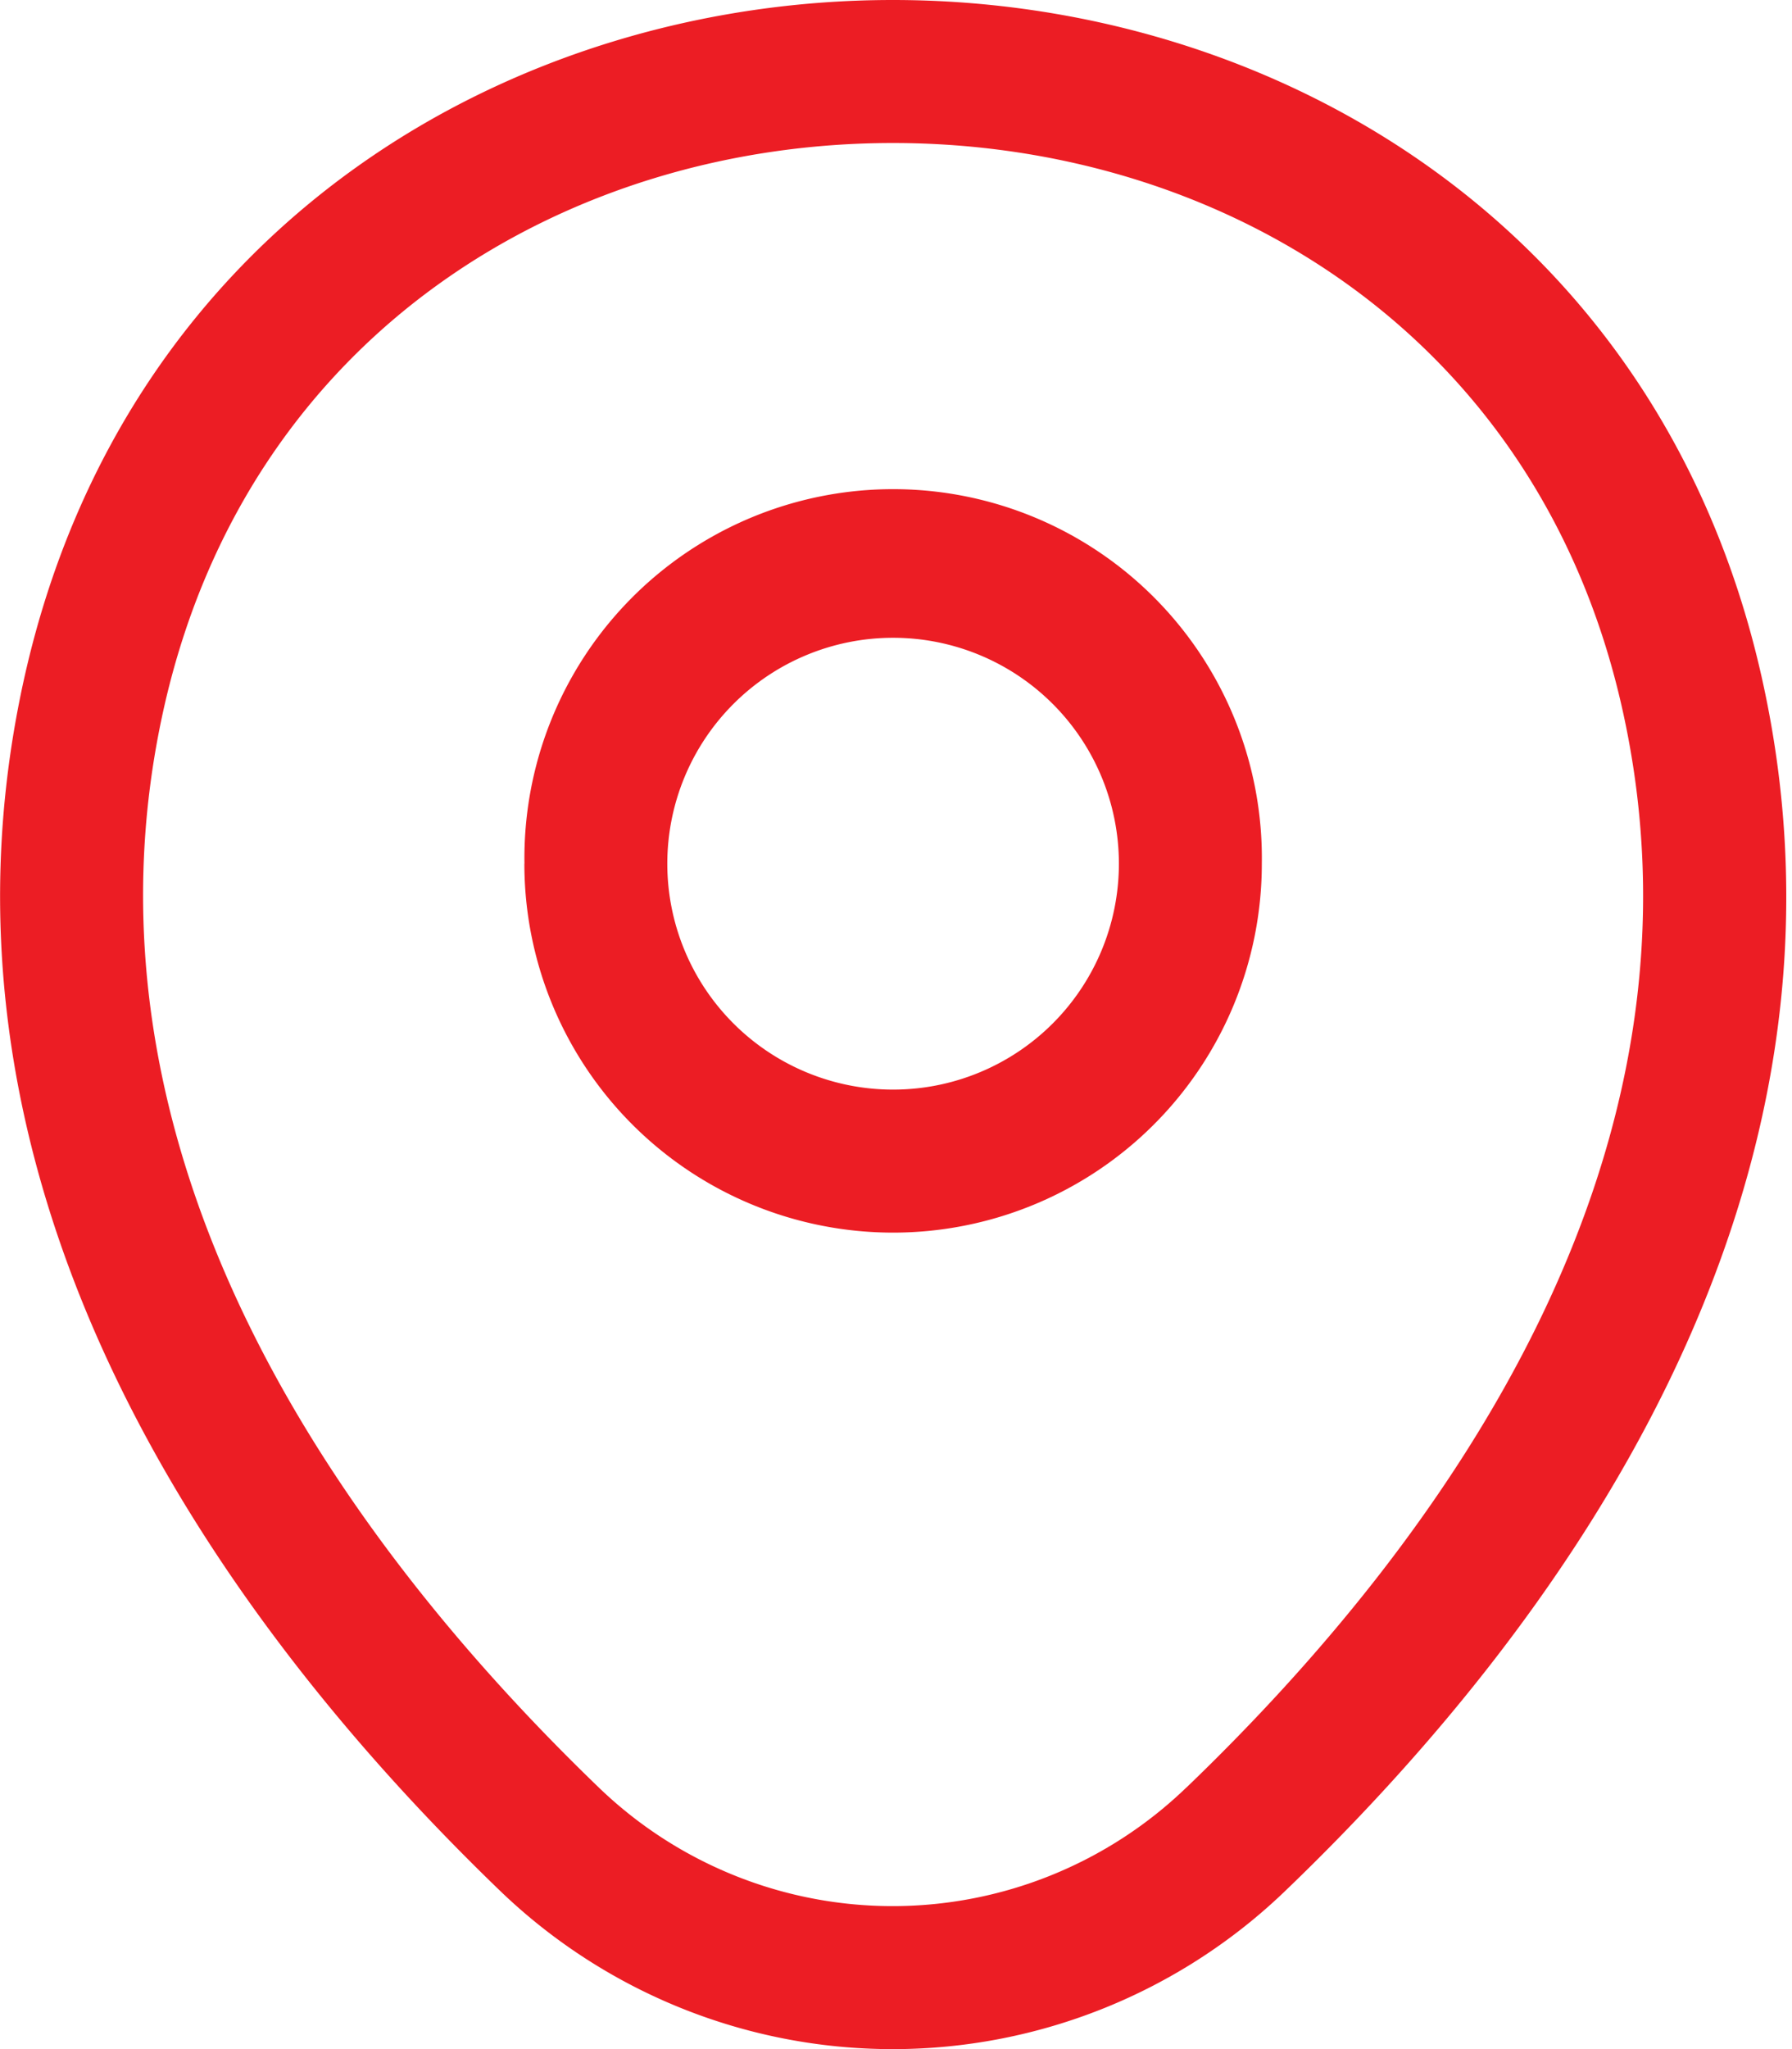
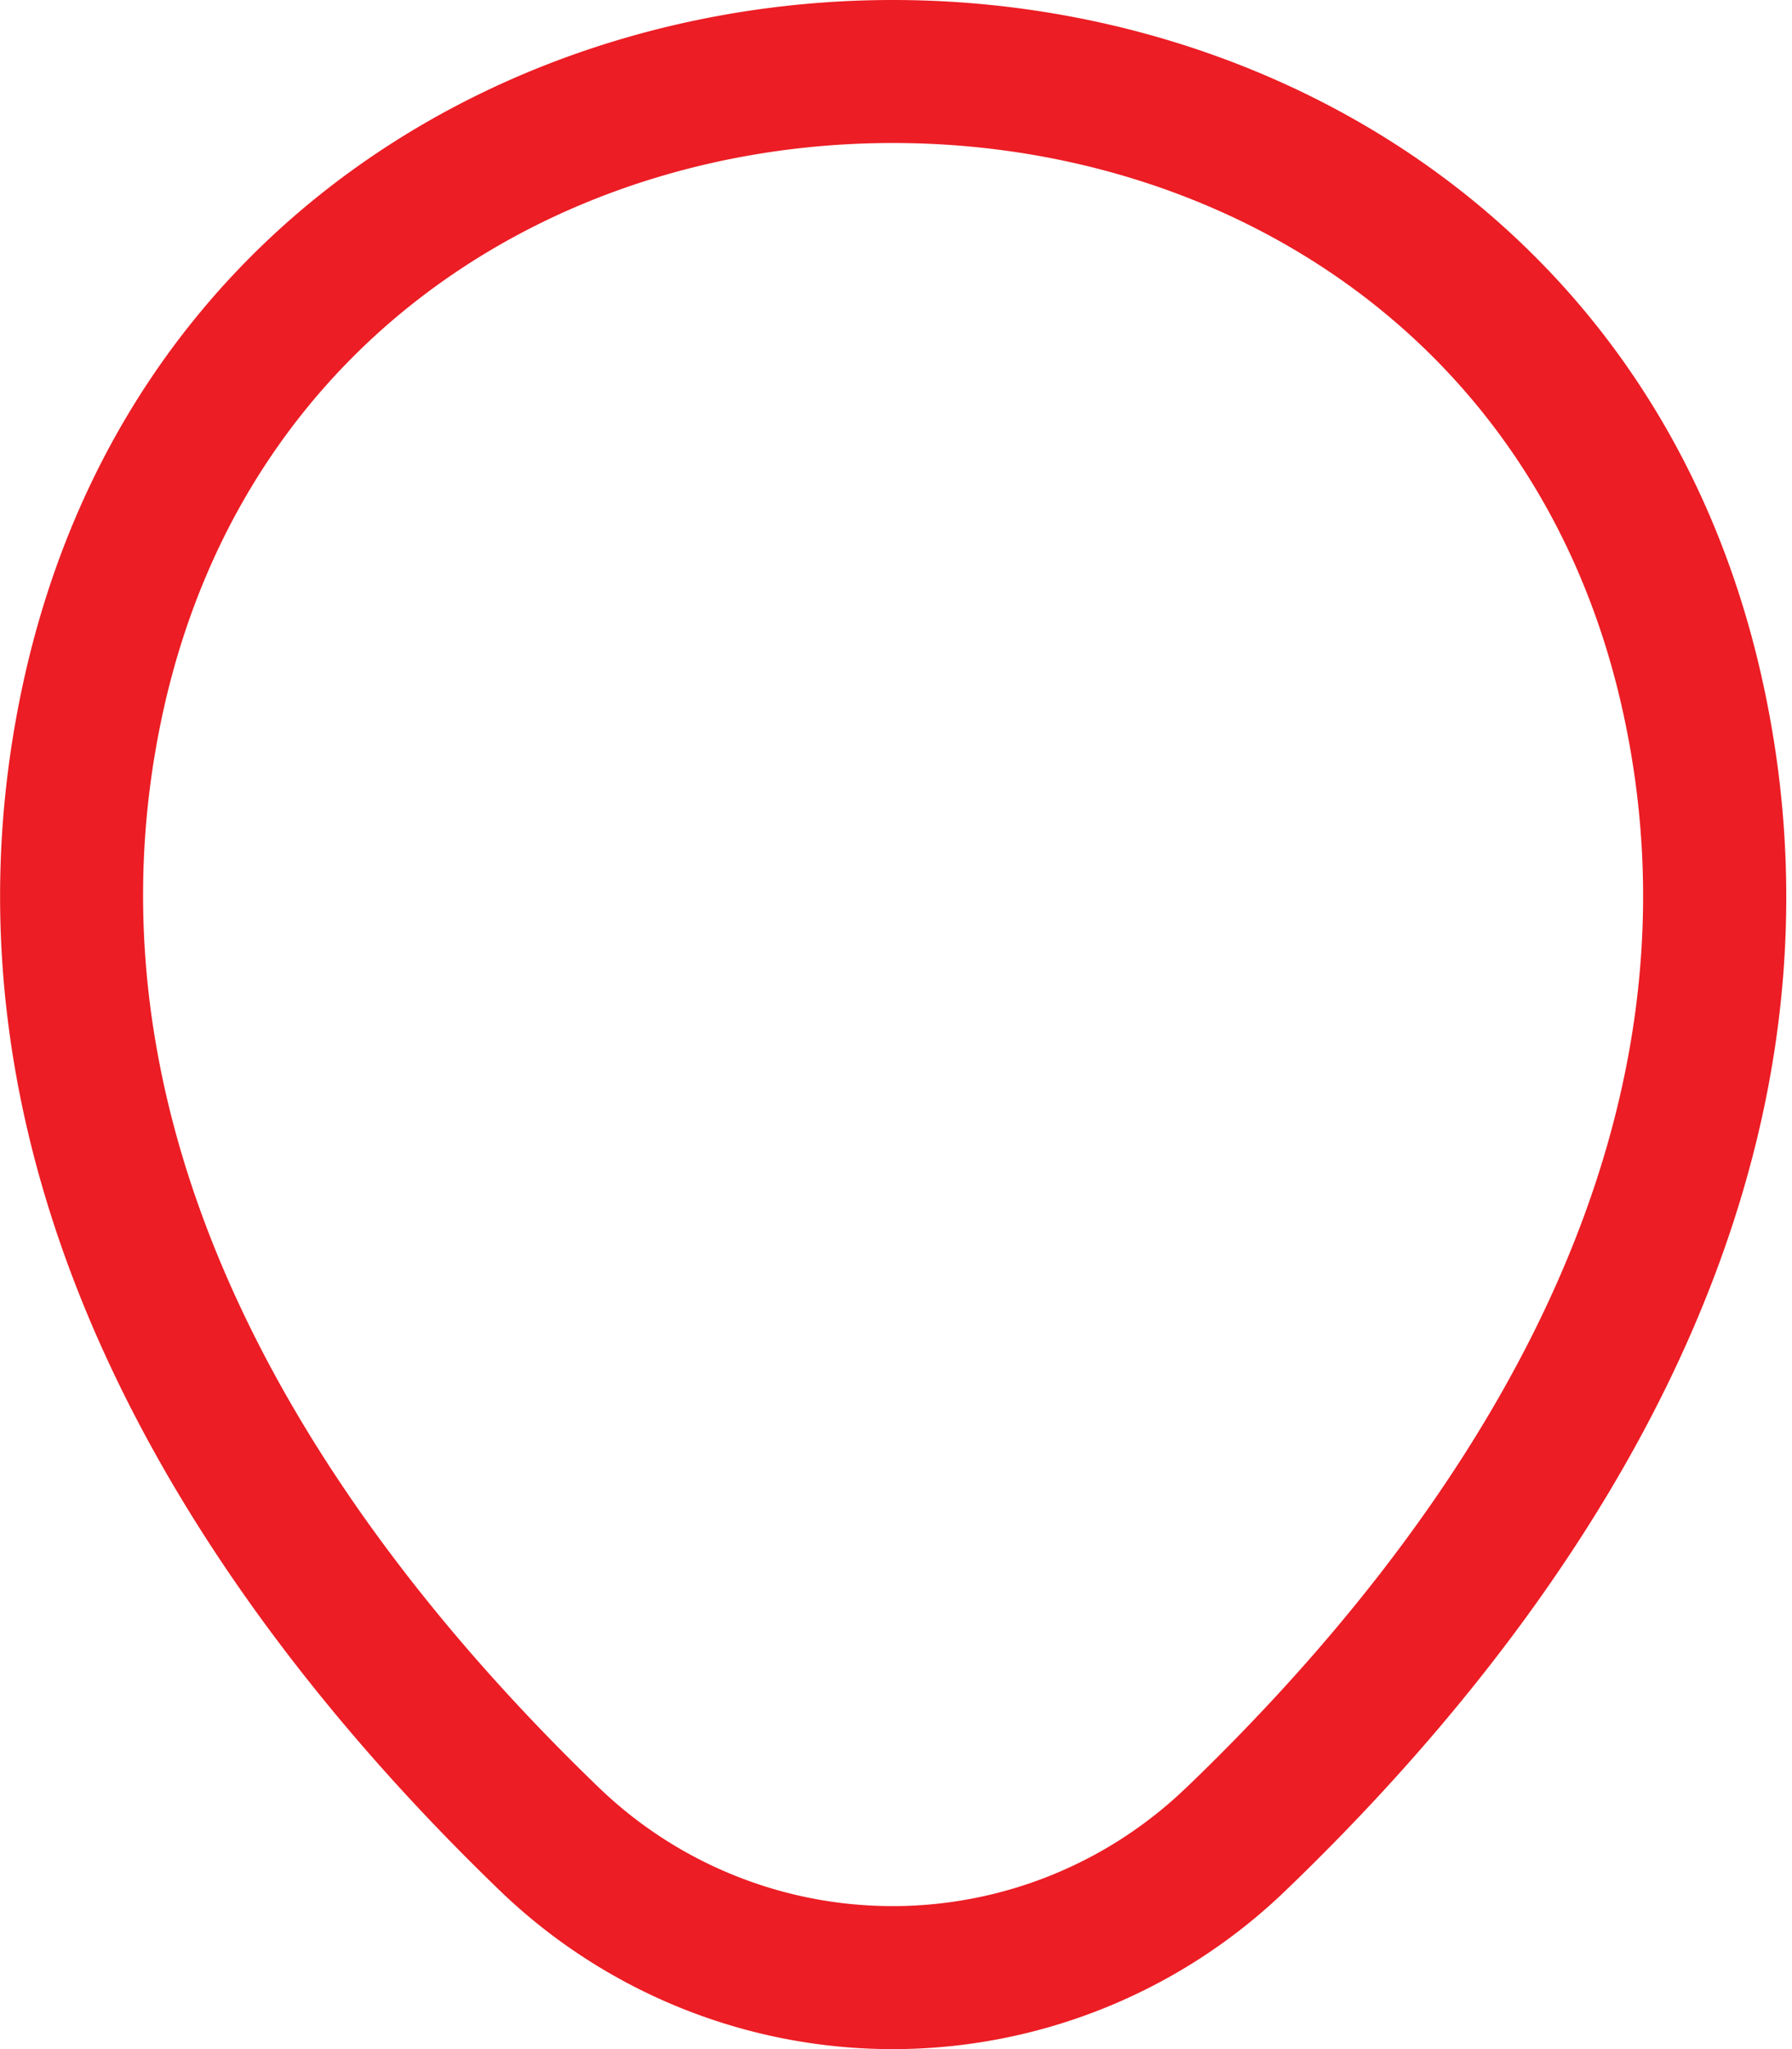
<svg xmlns="http://www.w3.org/2000/svg" width="21" height="24">
  <g fill="#EC1D24" fill-rule="evenodd">
-     <path d="M10.466 7.47a2.646 2.646 0 1 0 0 5.292 2.646 2.646 0 0 0 0-5.292Zm-4.32 2.646a4.321 4.321 0 1 1 8.641 0 4.321 4.321 0 0 1-8.642 0Z" />
    <path d="M10.47 1.675c-3.815-.003-7.546 2.21-8.544 6.594-1.18 5.214 2.05 9.737 5.09 12.666a4.961 4.961 0 0 0 6.888 0l.002-.001c3.05-2.93 6.28-7.44 5.1-12.654-.992-4.384-4.721-6.603-8.536-6.605ZM20.64 7.91C19.442 2.624 14.914.003 10.47 0 6.027-.003 1.496 2.612.294 7.898c-1.388 6.13 2.438 11.232 5.561 14.243l.001.001a6.636 6.636 0 0 0 9.212-.001c3.135-3.01 6.96-8.102 5.572-14.231Z" />
  </g>
</svg>